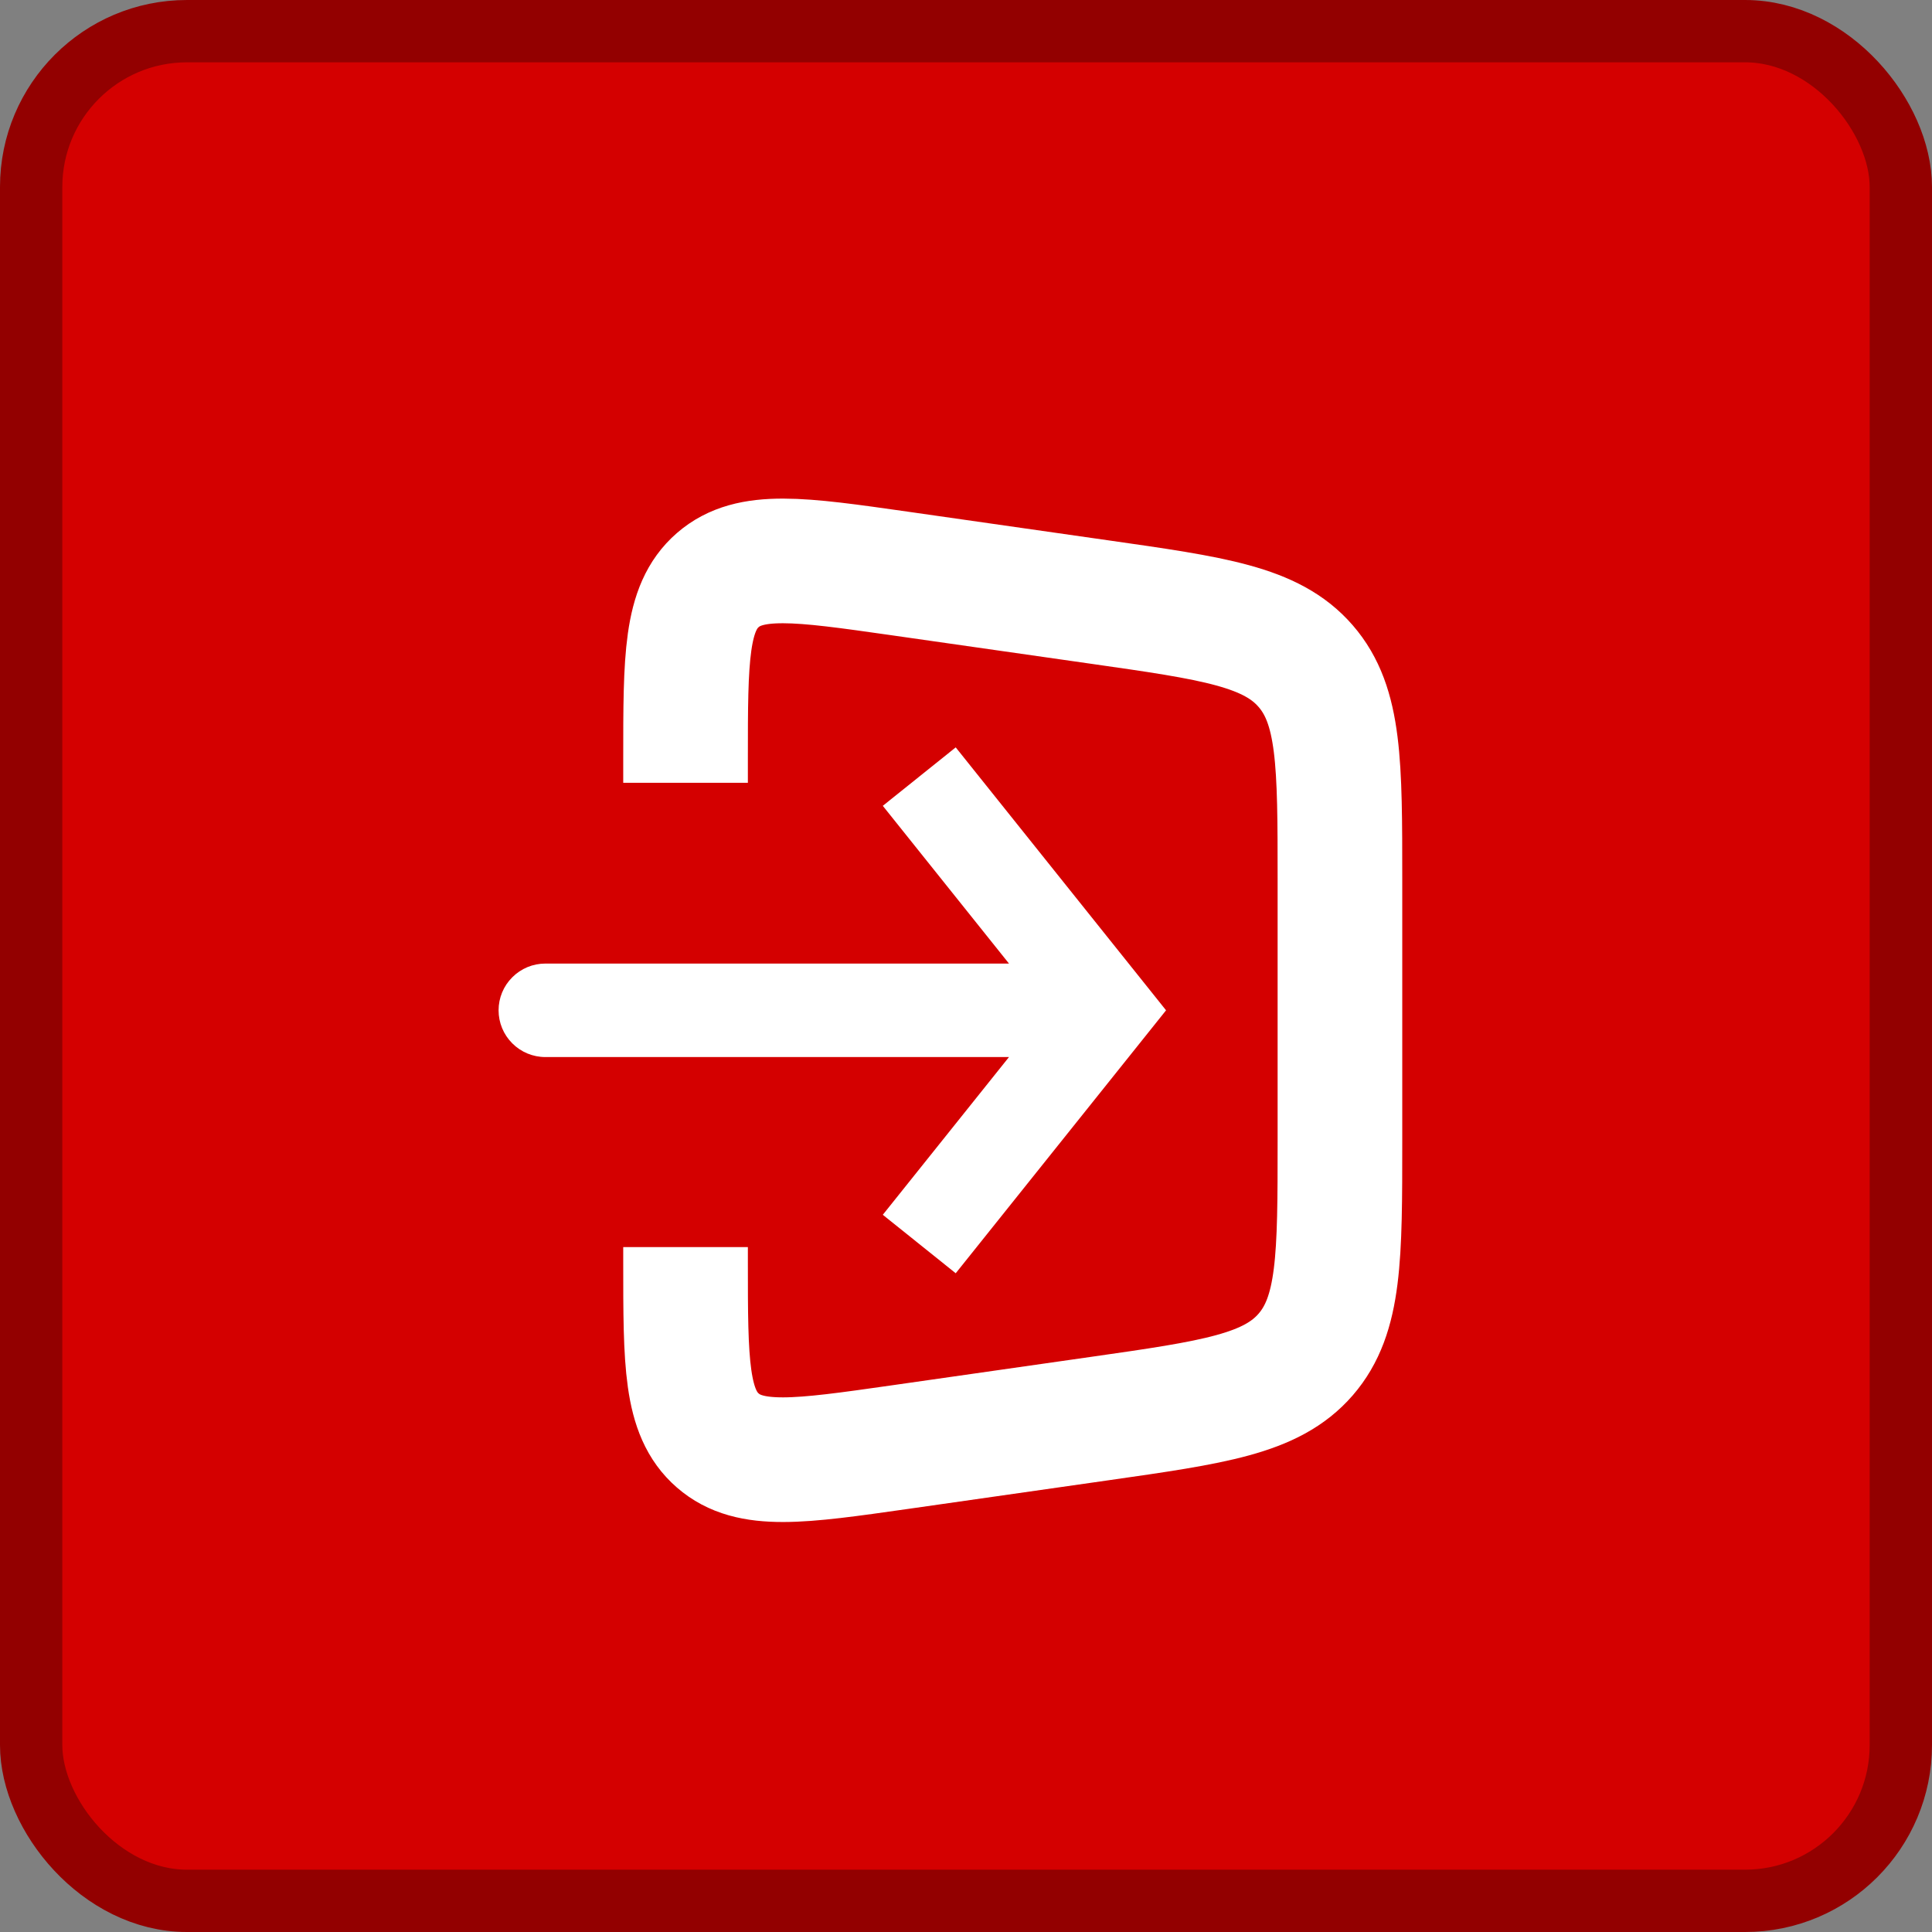
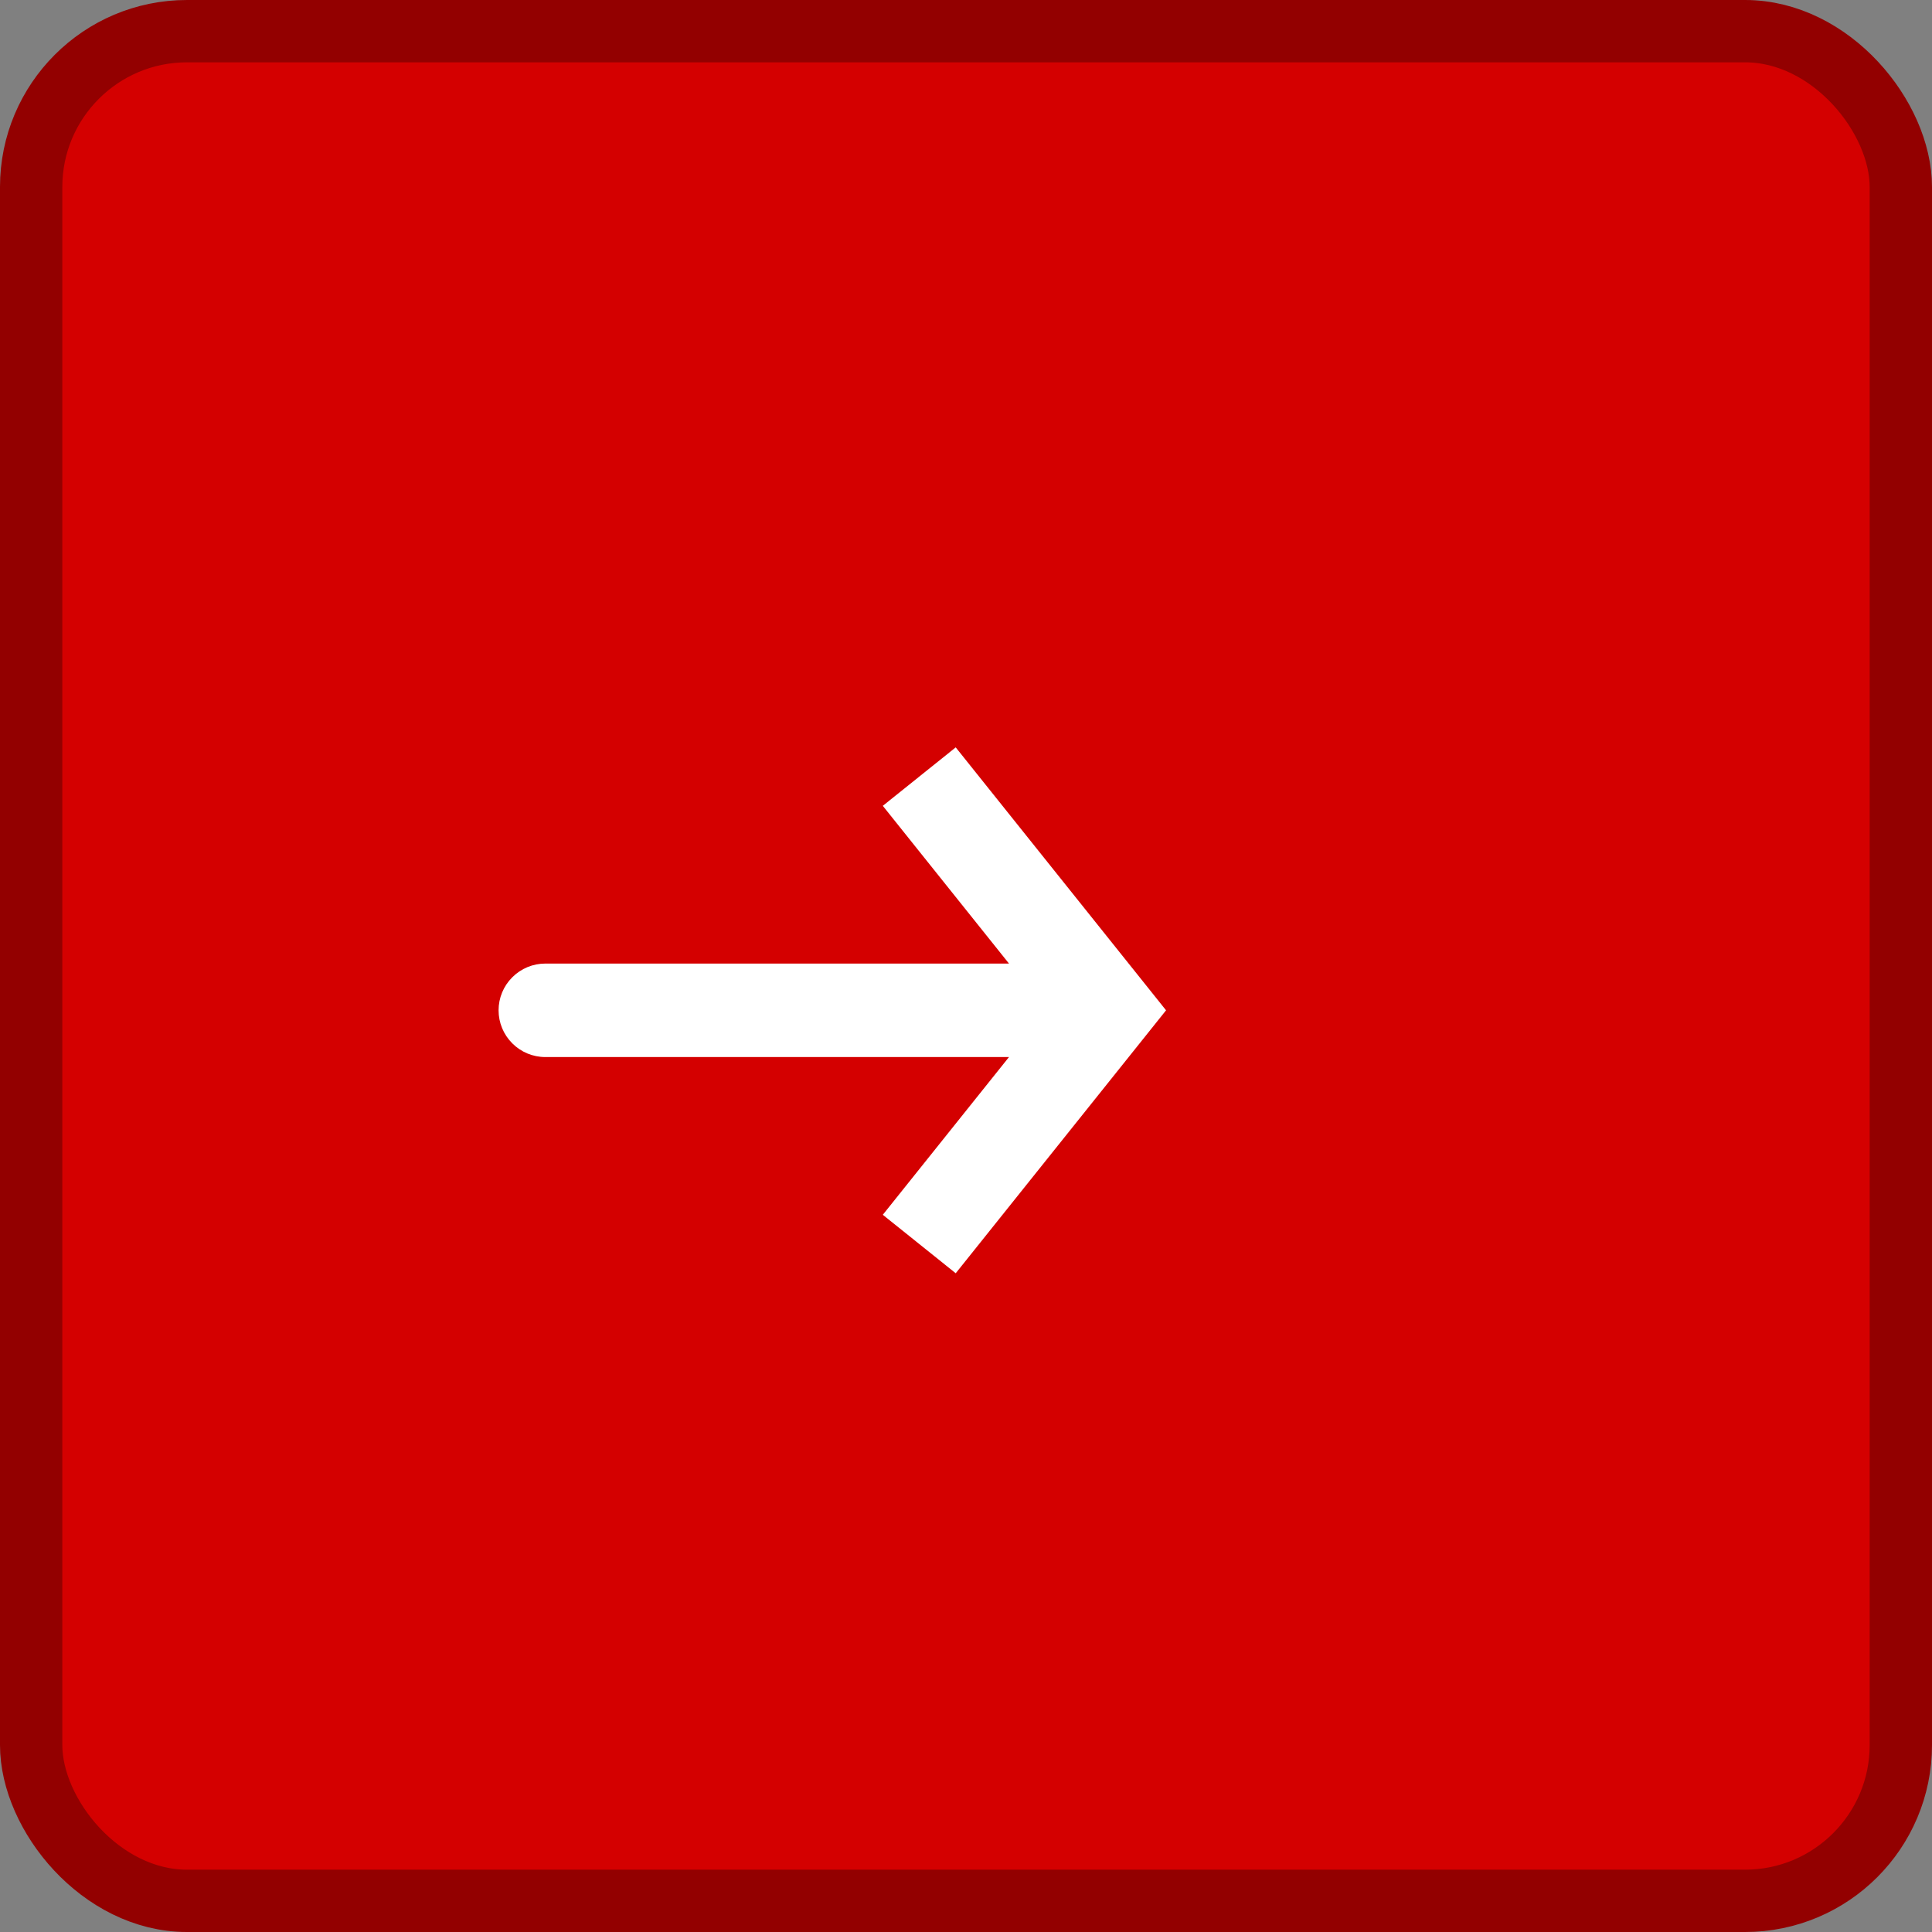
<svg xmlns="http://www.w3.org/2000/svg" width="31" height="31" viewBox="0 0 31 31" fill="none">
  <rect x="0" y="0" width="31" height="31" fill="#808080" stroke="none" />
  <rect x="0.5" y="0.5" width="30" height="30" rx="2.5" fill="#D40000" stroke="#930000" />
-   <path d="M11 12.56V12.17C11 10.56 11 9.756 11.518 9.307C12.035 8.859 12.831 8.973 14.425 9.2L17.636 9.659C19.479 9.922 20.4 10.053 20.95 10.688C21.5 11.322 21.5 12.253 21.5 14.114V18.308C21.5 20.169 21.5 21.099 20.95 21.734C20.4 22.368 19.479 22.5 17.637 22.763L14.425 23.222C12.831 23.449 12.034 23.563 11.518 23.114C11 22.666 11 21.861 11 20.252V20.01" stroke="white" stroke-width="2" />
  <path d="M17.75 16.211L18.335 15.742L18.71 16.211L18.335 16.68L17.75 16.211ZM8.75 16.961C8.551 16.961 8.36 16.882 8.22 16.741C8.079 16.601 8 16.41 8 16.211C8 16.012 8.079 15.821 8.22 15.681C8.36 15.54 8.551 15.461 8.75 15.461V16.961ZM15.335 11.992L18.335 15.742L17.165 16.68L14.165 12.93L15.335 11.992ZM18.335 16.68L15.335 20.43L14.165 19.492L17.165 15.742L18.335 16.68ZM17.75 16.961H8.75V15.461H17.75V16.961Z" fill="white" />
</svg>